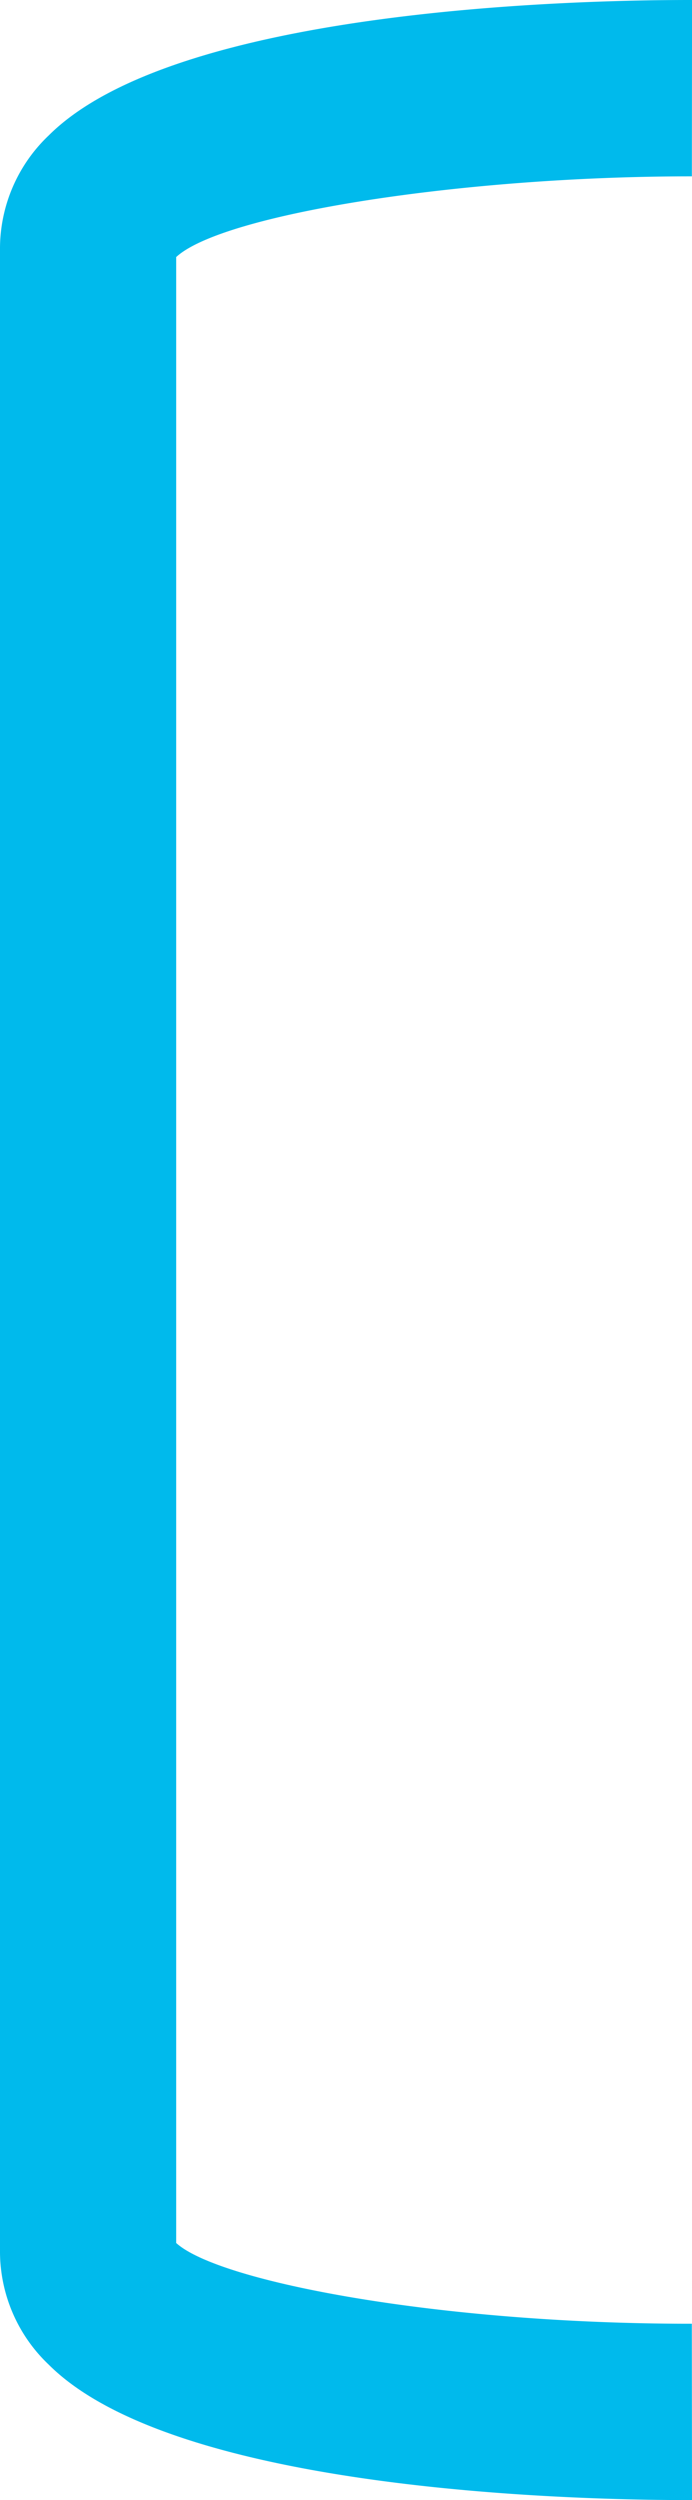
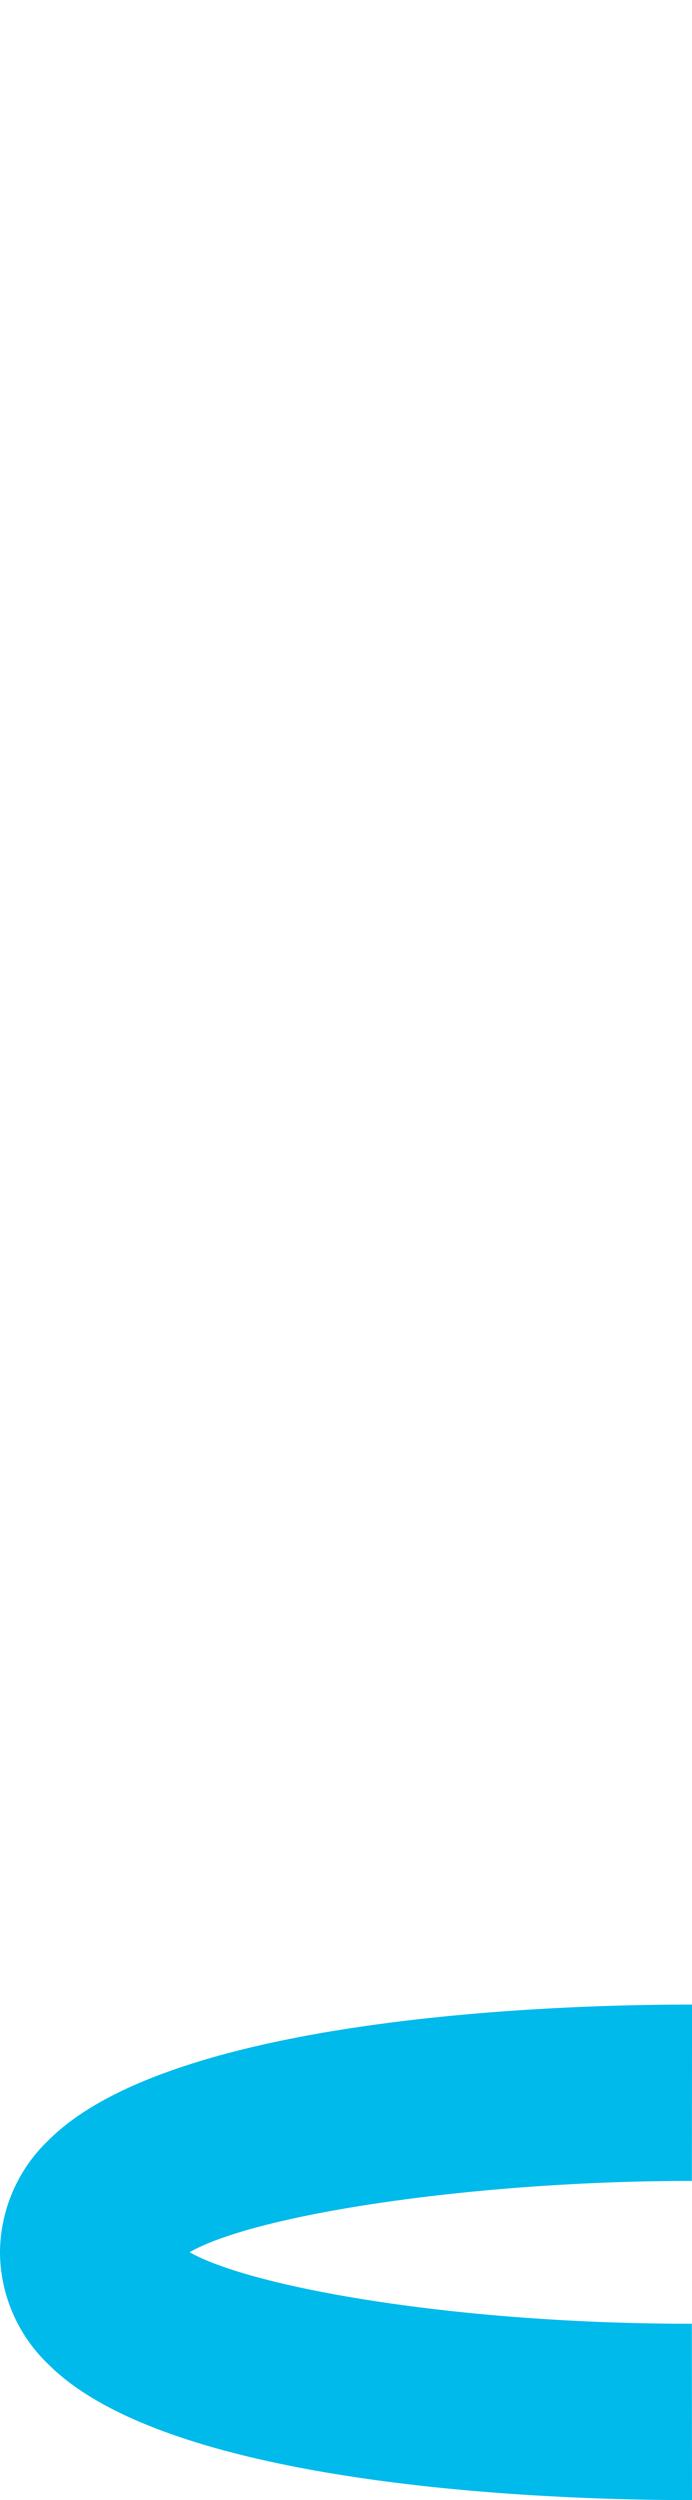
<svg xmlns="http://www.w3.org/2000/svg" width="56.953" height="205.562" viewBox="0 0 56.953 205.562">
  <defs>
    <style>
      .cls-1 {
        fill: #00baec;
      }
    </style>
  </defs>
-   <path id="Pfad_8" data-name="Pfad 8" class="cls-1" d="M94.674,238.348c-10.024,0-42.43-.828-52.75-11.138a12.836,12.836,0,0,1-4.009-9.232V53.157a12.843,12.843,0,0,1,4.009-9.233c10.32-10.308,42.717-11.138,52.747-11.138h.2l-.014,14.5H94.74c-18.868,0-38.53,3.118-42.325,6.637V217.208c3.524,3.208,21.715,6.64,42.238,6.64h.2l.015,14.5Z" transform="translate(-37.915 -32.786)" />
+   <path id="Pfad_8" data-name="Pfad 8" class="cls-1" d="M94.674,238.348c-10.024,0-42.43-.828-52.75-11.138a12.836,12.836,0,0,1-4.009-9.232a12.843,12.843,0,0,1,4.009-9.233c10.32-10.308,42.717-11.138,52.747-11.138h.2l-.014,14.5H94.74c-18.868,0-38.53,3.118-42.325,6.637V217.208c3.524,3.208,21.715,6.64,42.238,6.64h.2l.015,14.5Z" transform="translate(-37.915 -32.786)" />
</svg>